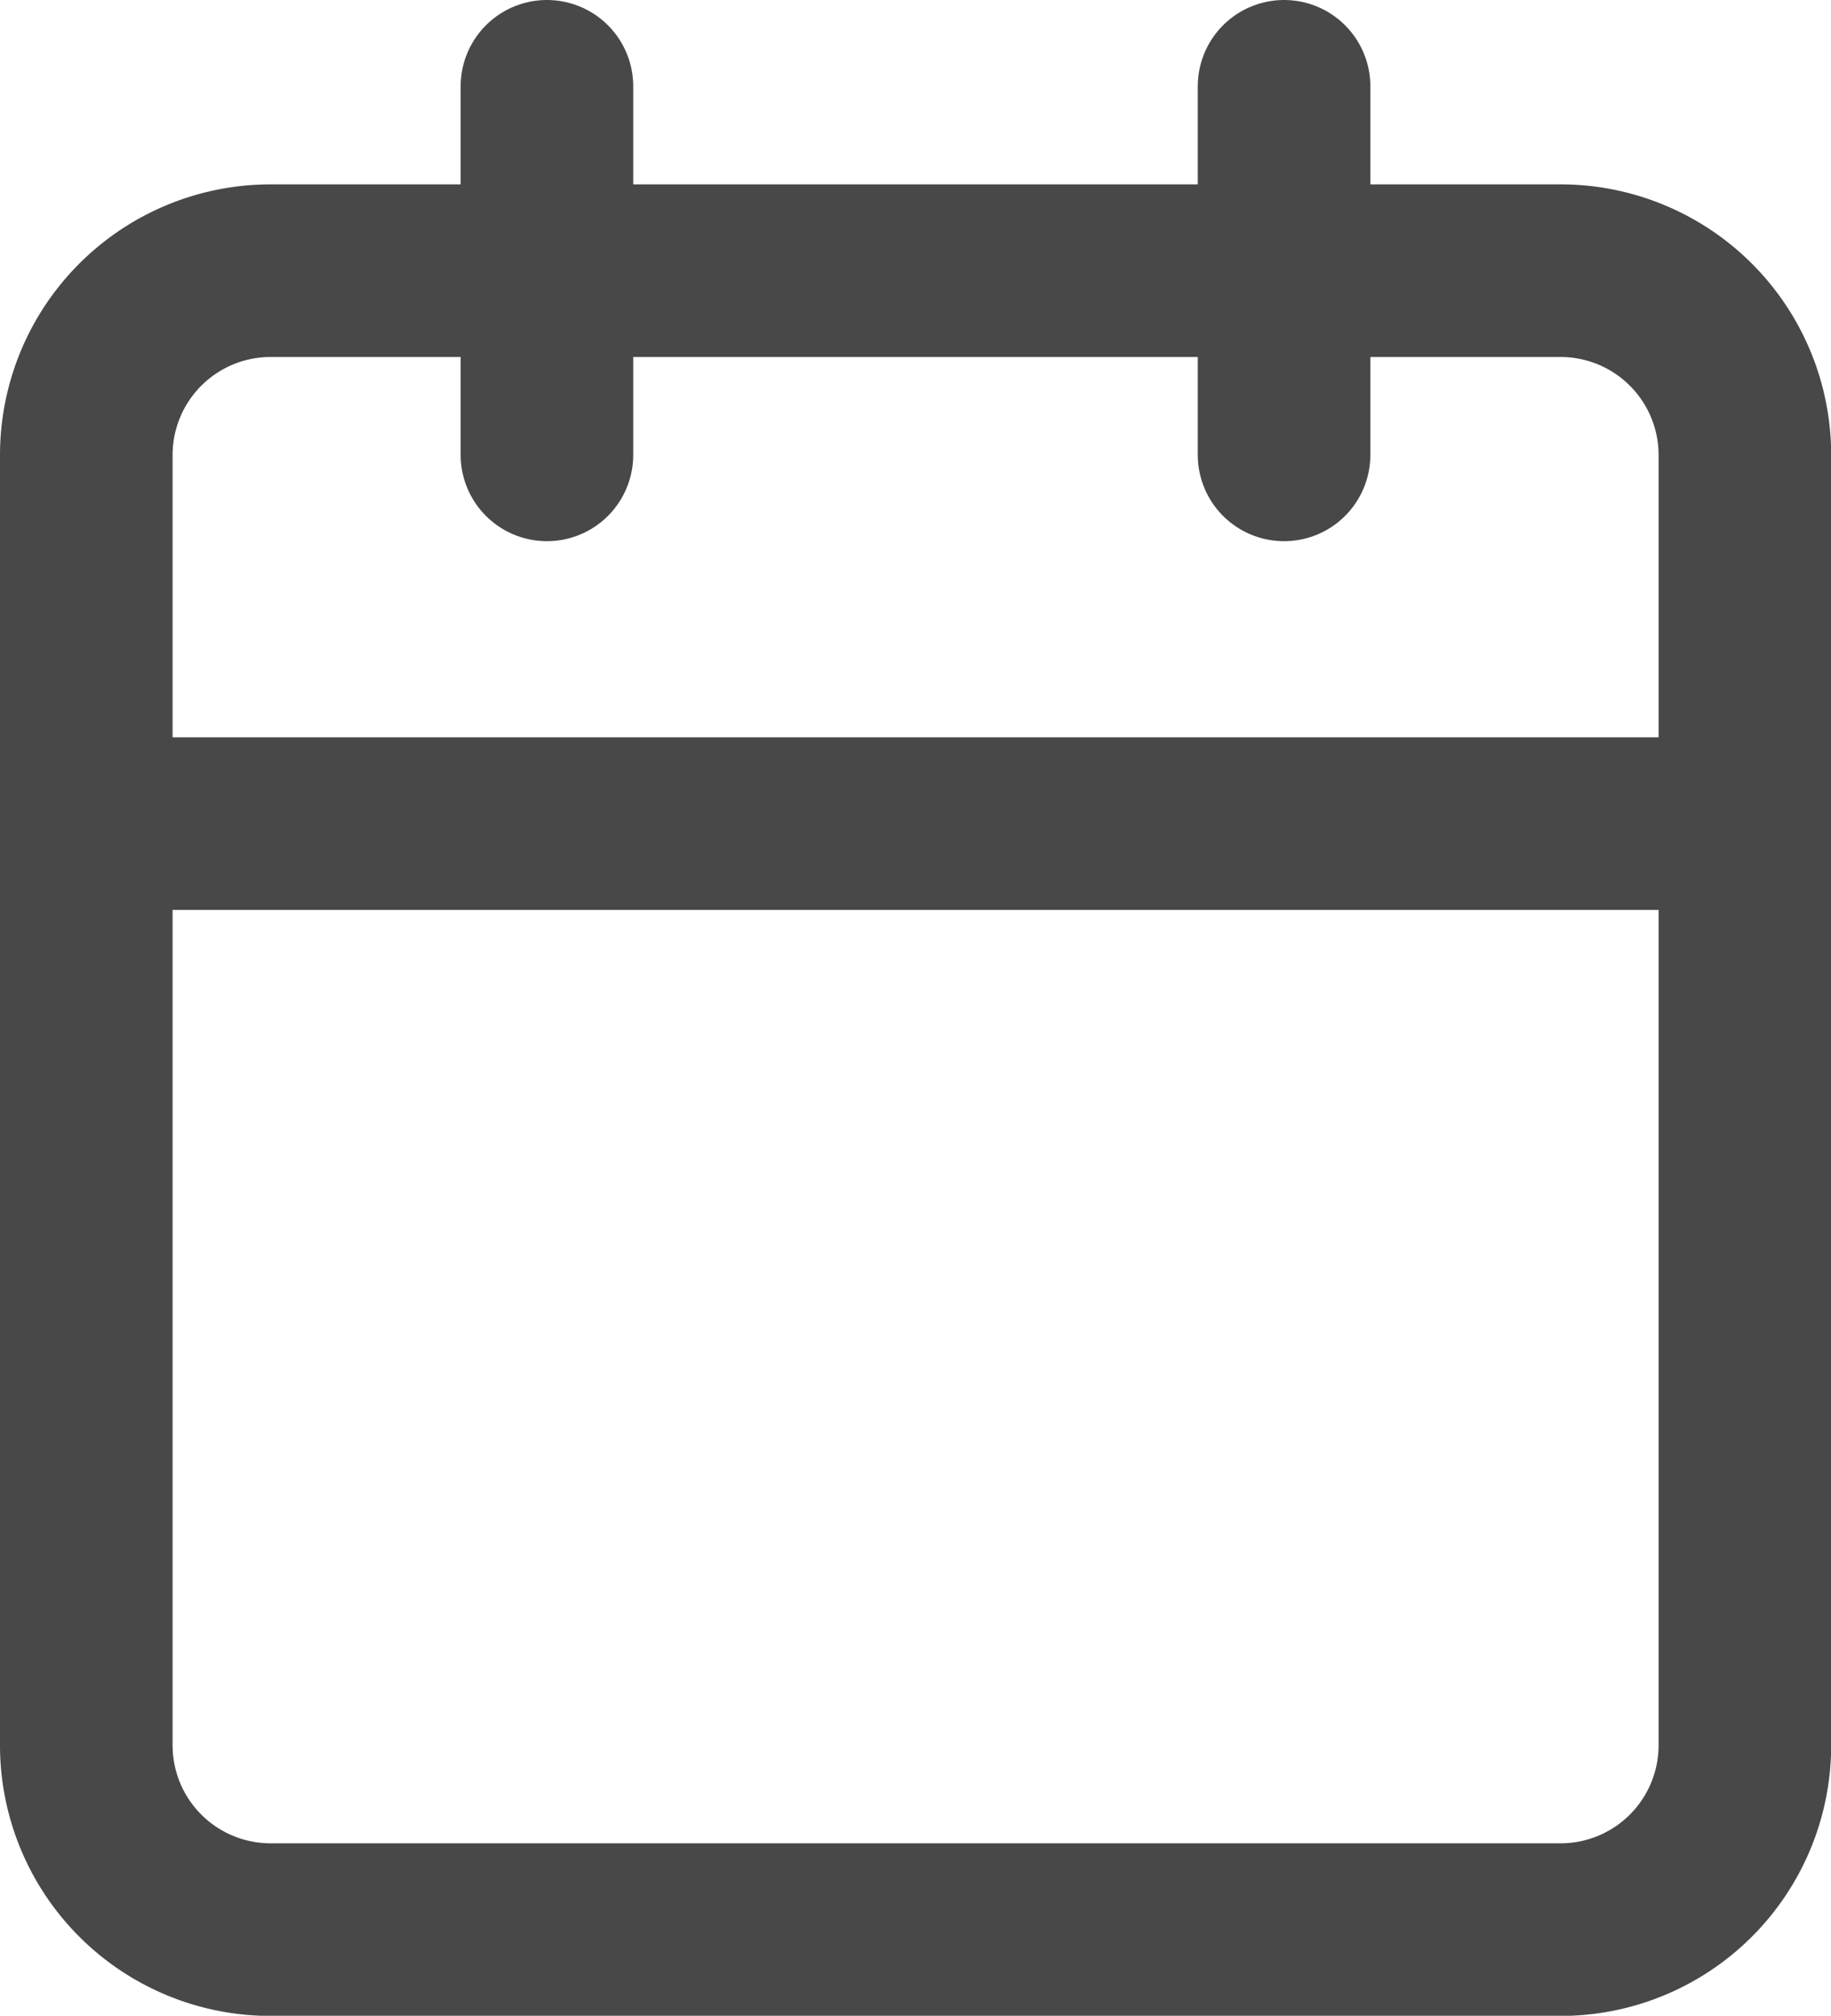
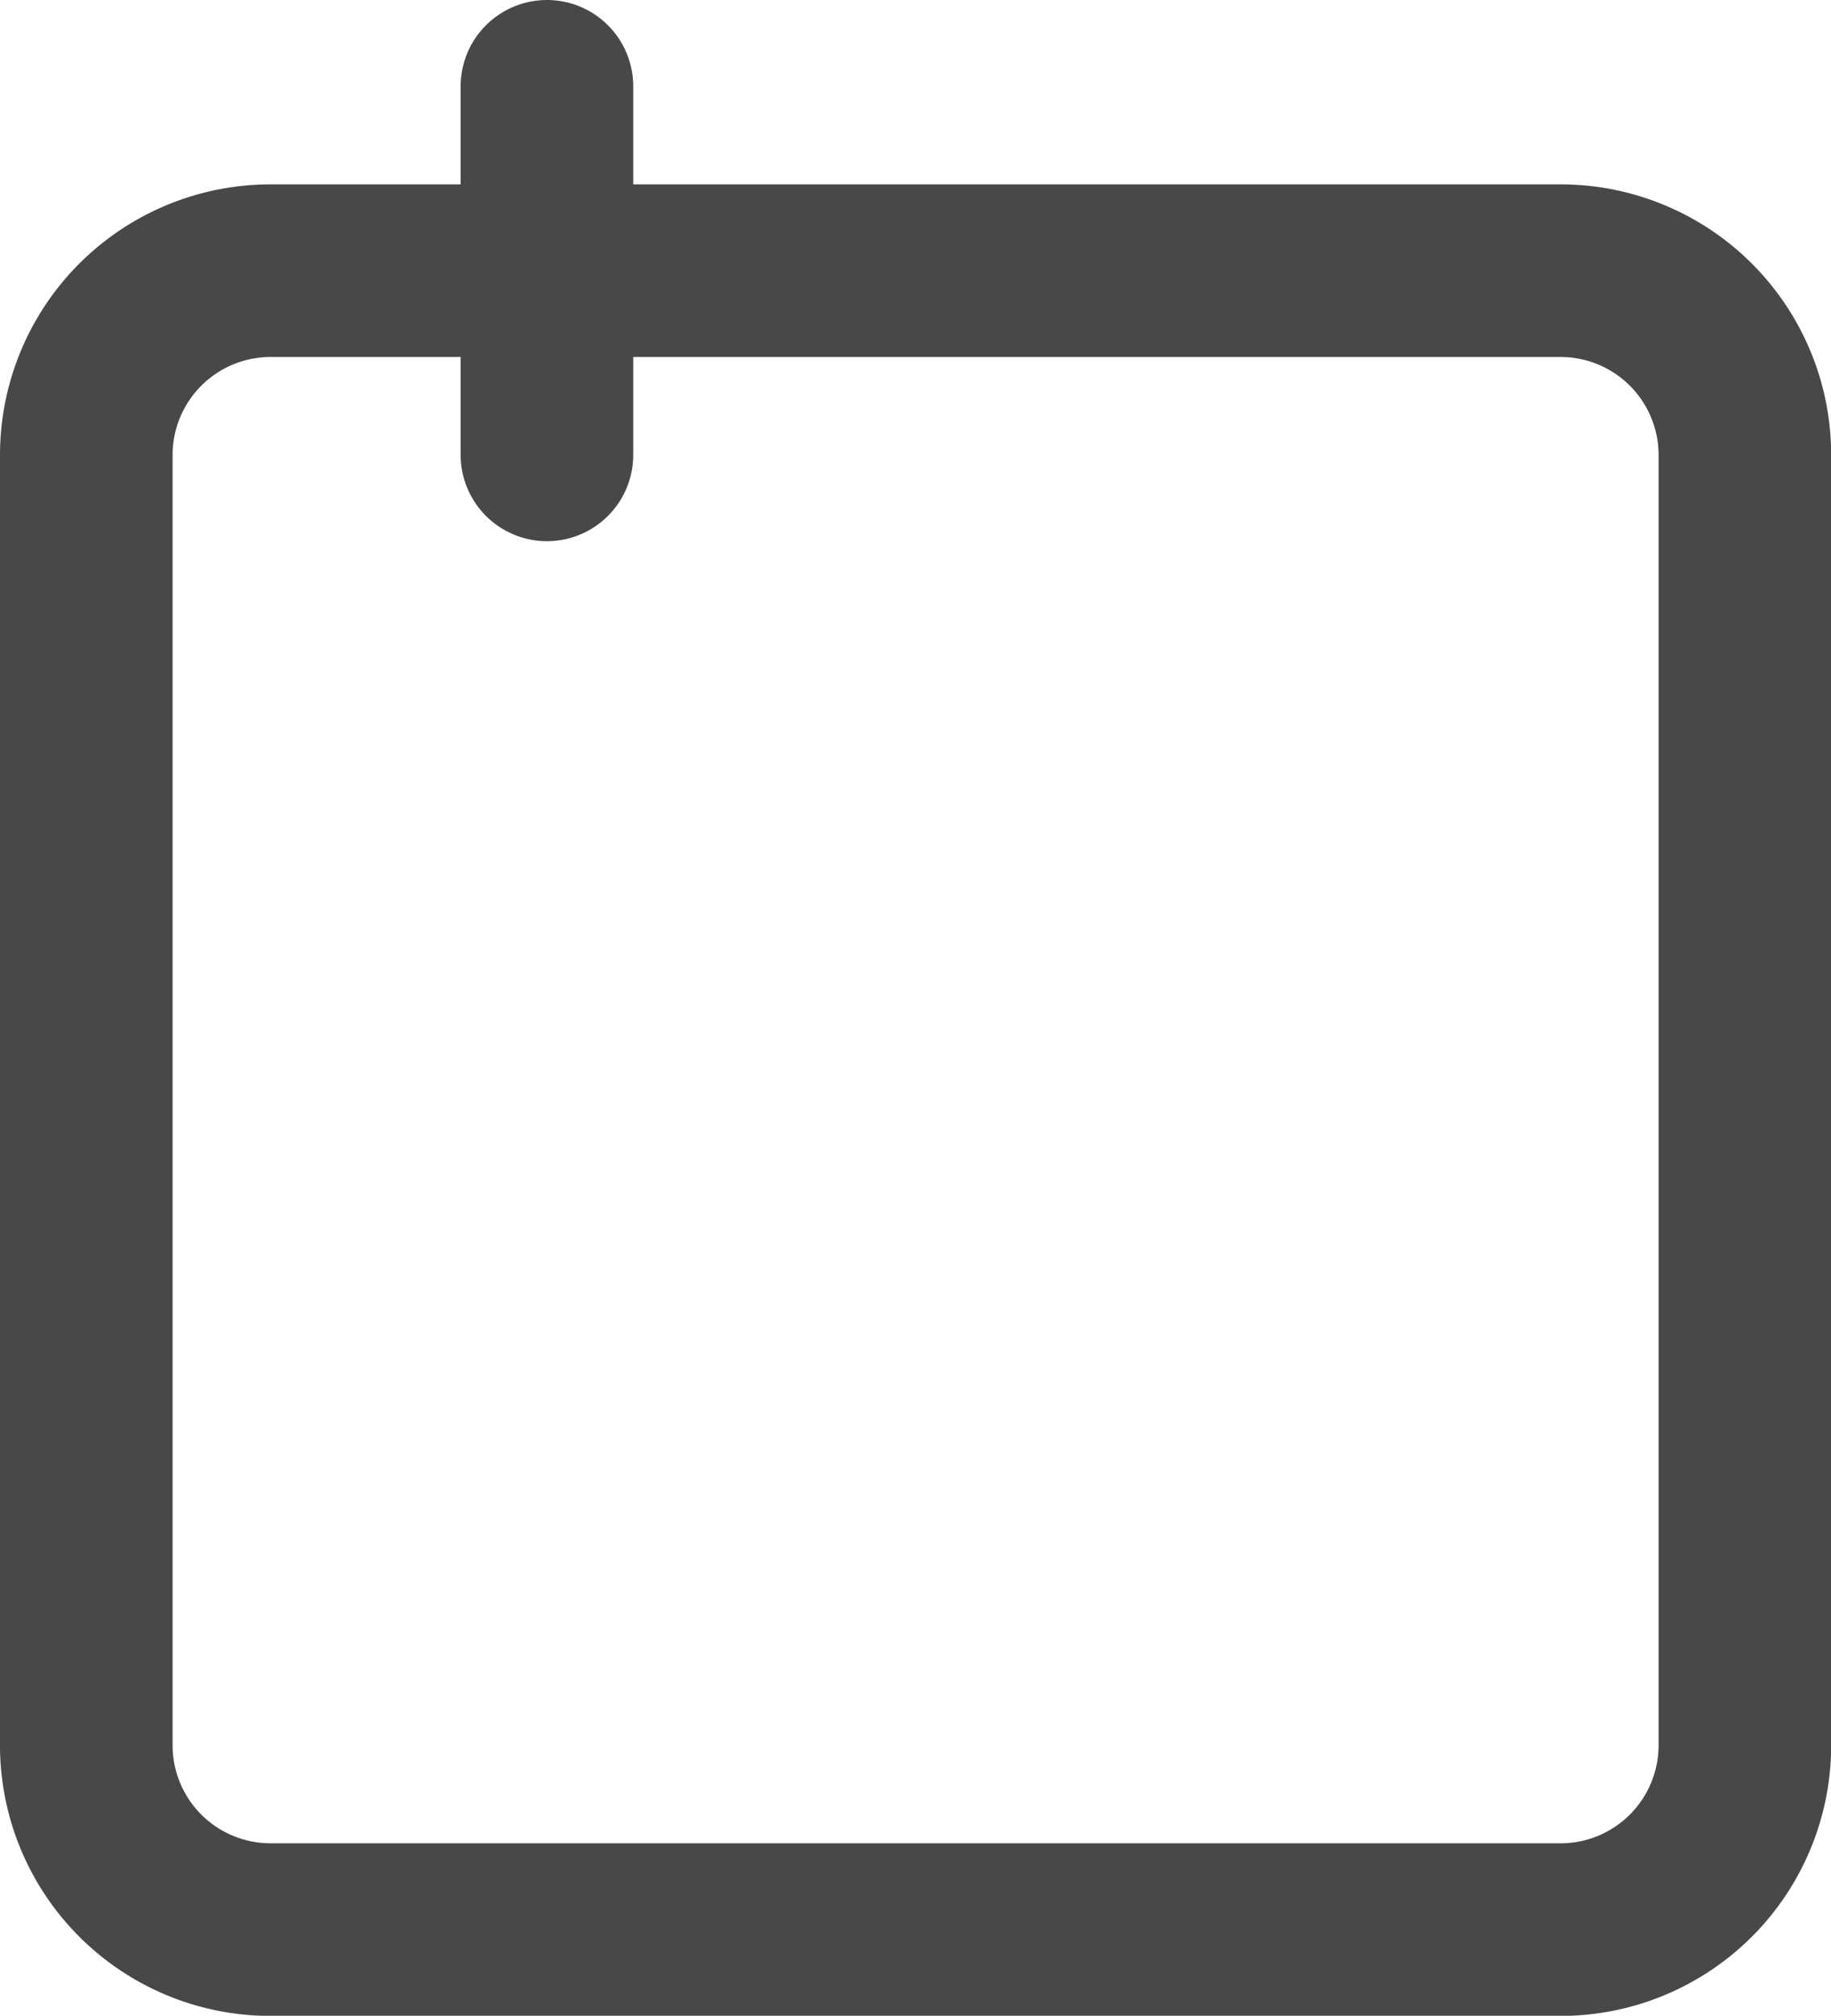
<svg xmlns="http://www.w3.org/2000/svg" width="10.609" height="11.677" viewBox="0 0 10.609 11.677">
  <defs>
    <style>
            .cls-1{fill:none;stroke:#484848;stroke-linecap:round;stroke-linejoin:round}
        </style>
  </defs>
  <g id="Icon_feather-calendar" transform="translate(-4 -2.5)">
    <path id="Path_60" d="M5.568 6h7.474a1.068 1.068 0 0 1 1.068 1.068v7.474a1.068 1.068 0 0 1-1.068 1.068H5.568A1.068 1.068 0 0 1 4.5 14.541V7.068A1.068 1.068 0 0 1 5.568 6z" class="cls-1" transform="translate(0 -1.932)" />
-     <path id="Path_61" d="M24 3v2.135" class="cls-1" transform="translate(-12.56)" />
    <path id="Path_62" d="M12 3v2.135" class="cls-1" transform="translate(-4.831)" />
-     <path id="Path_63" d="M4.5 15h9.609" class="cls-1" transform="translate(0 -7.729)" />
  </g>
</svg>